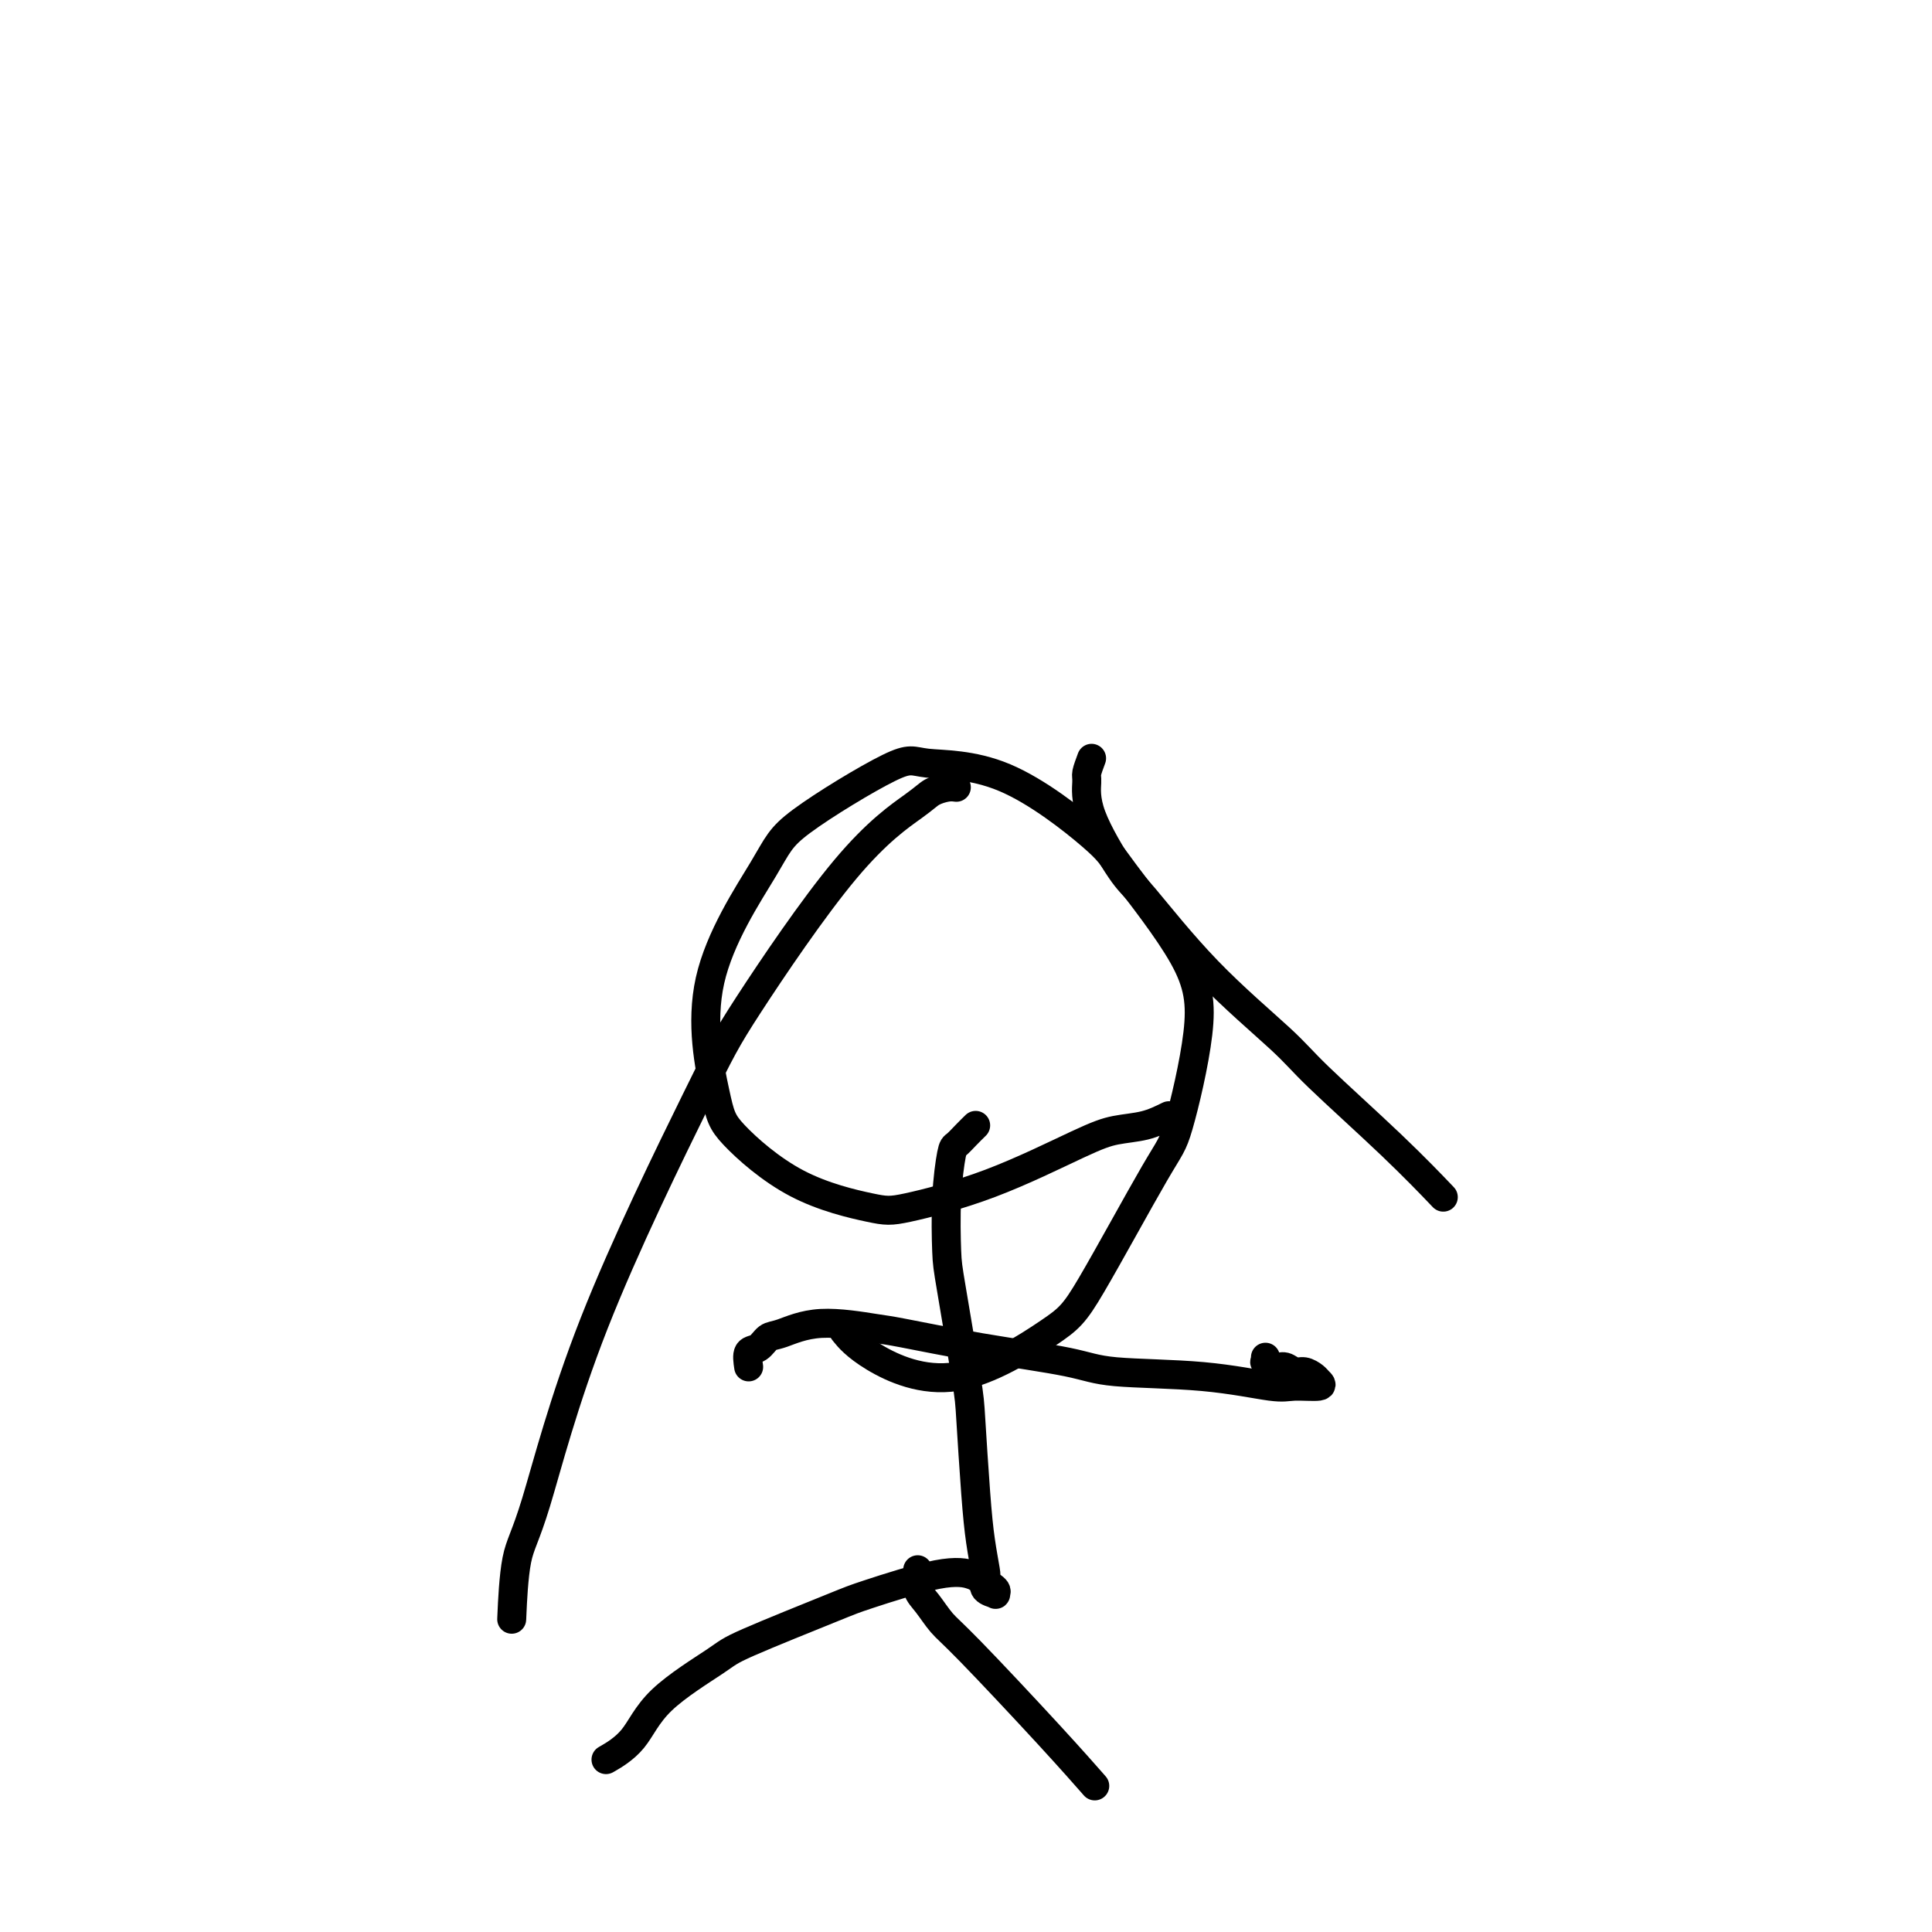
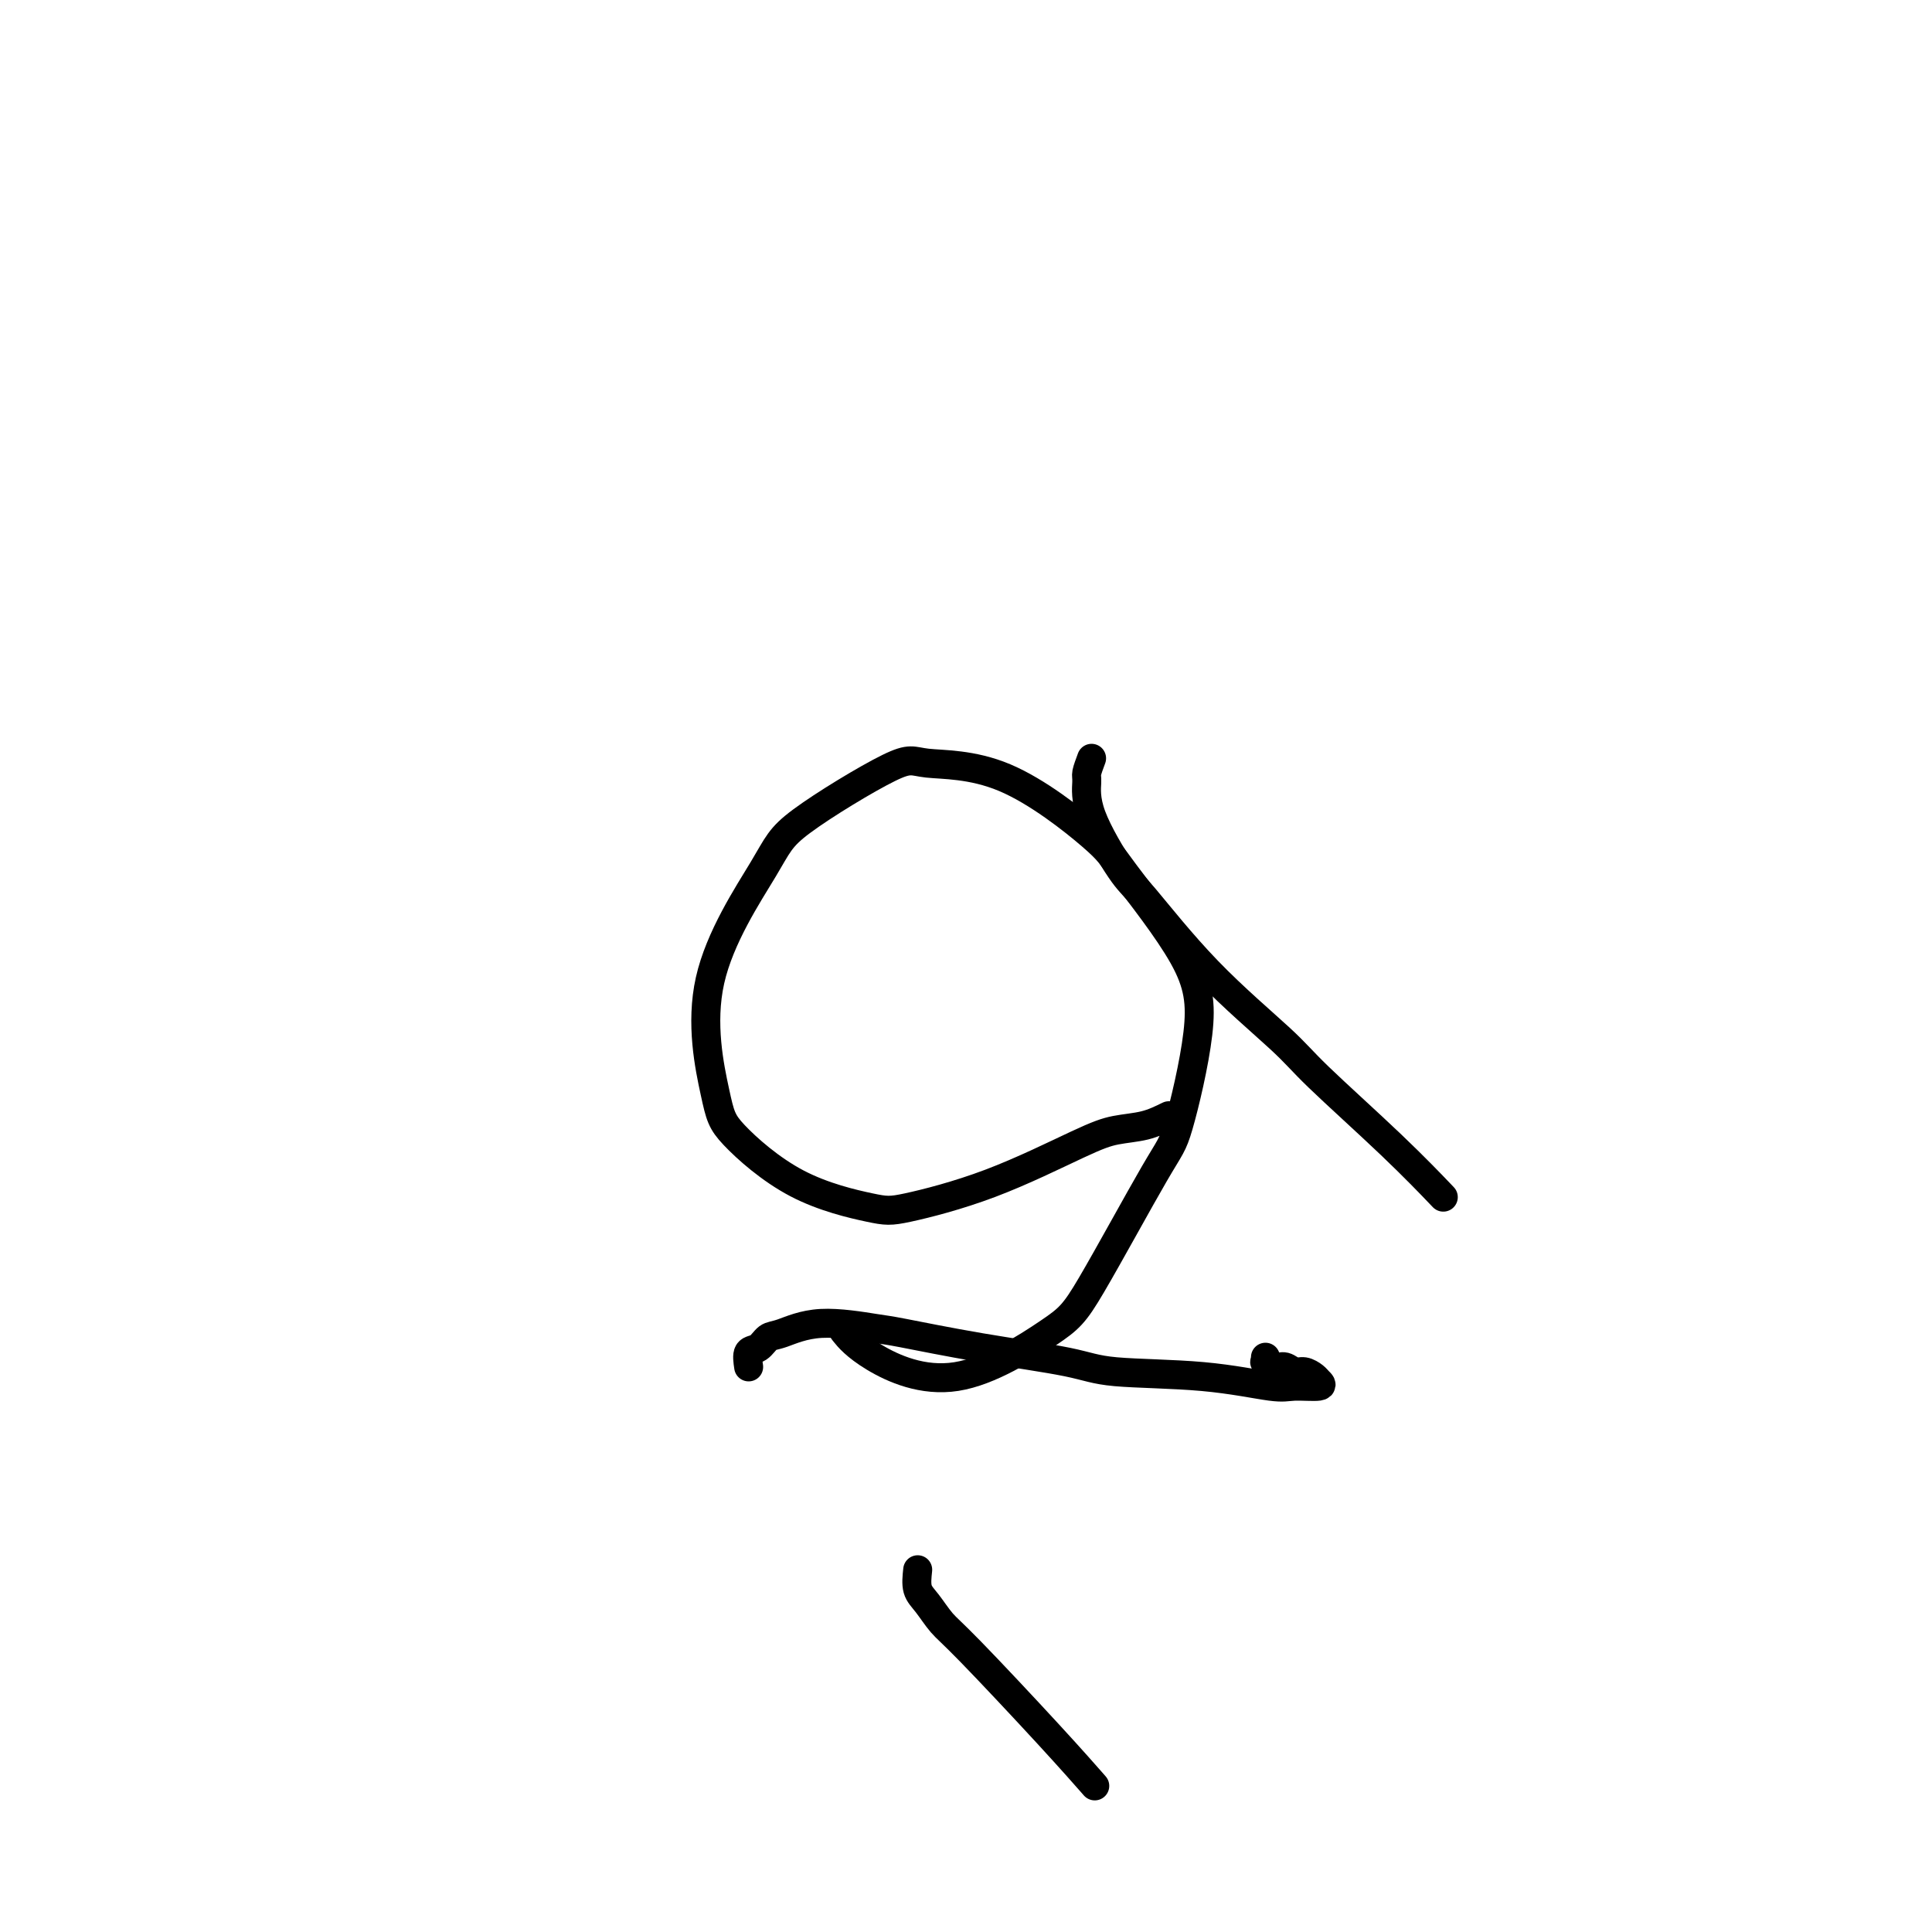
<svg xmlns="http://www.w3.org/2000/svg" viewBox="0 0 400 400" version="1.1">
  <g fill="none" stroke="#000000" stroke-width="6" stroke-linecap="round" stroke-linejoin="round">
    <path d="M242,231c-1.564,0.769 -3.129,1.537 -5,2c-1.871,0.463 -4.049,0.620 -6,1c-1.951,0.380 -3.673,0.982 -8,3c-4.327,2.018 -11.257,5.454 -18,8c-6.743,2.546 -13.299,4.204 -17,5c-3.701,0.796 -4.547,0.730 -8,0c-3.453,-0.730 -9.514,-2.123 -15,-5c-5.486,-2.877 -10.396,-7.238 -13,-10c-2.604,-2.762 -2.901,-3.926 -4,-9c-1.099,-5.074 -2.999,-14.060 -1,-23c1.999,-8.940 7.896,-17.835 11,-23c3.104,-5.165 3.416,-6.601 8,-10c4.584,-3.399 13.439,-8.763 18,-11c4.561,-2.237 4.829,-1.349 8,-1c3.171,0.349 9.246,0.159 16,3c6.754,2.841 14.189,8.712 18,12c3.811,3.288 3.999,3.993 7,8c3.001,4.007 8.817,11.317 12,17c3.183,5.683 3.735,9.738 3,16c-0.735,6.262 -2.757,14.730 -4,19c-1.243,4.270 -1.707,4.342 -5,10c-3.293,5.658 -9.415,16.902 -13,23c-3.585,6.098 -4.632,7.048 -9,10c-4.368,2.952 -12.057,7.905 -19,9c-6.943,1.095 -13.138,-1.667 -17,-4c-3.862,-2.333 -5.389,-4.238 -6,-5c-0.611,-0.762 -0.305,-0.381 0,0" />
-     <path d="M198,163c-0.553,-0.073 -1.106,-0.146 -2,0c-0.894,0.146 -2.128,0.510 -3,1c-0.872,0.490 -1.380,1.106 -4,3c-2.620,1.894 -7.352,5.066 -14,13c-6.648,7.934 -15.214,20.631 -20,28c-4.786,7.369 -5.794,9.409 -11,20c-5.206,10.591 -14.610,29.733 -21,46c-6.390,16.267 -9.764,29.659 -12,37c-2.236,7.341 -3.333,8.630 -4,12c-0.667,3.370 -0.905,8.820 -1,11c-0.095,2.180 -0.048,1.090 0,0" />
    <path d="M226,157c-0.436,1.171 -0.871,2.341 -1,3c-0.129,0.659 0.049,0.805 0,2c-0.049,1.195 -0.327,3.439 1,7c1.327,3.561 4.257,8.440 6,11c1.743,2.560 2.300,2.802 5,6c2.700,3.198 7.544,9.352 13,15c5.456,5.648 11.523,10.790 15,14c3.477,3.210 4.365,4.489 8,8c3.635,3.511 10.017,9.253 15,14c4.983,4.747 8.567,8.499 10,10c1.433,1.501 0.717,0.750 0,0" />
-     <path d="M202,233c-0.641,0.628 -1.282,1.256 -2,2c-0.718,0.744 -1.512,1.603 -2,2c-0.488,0.397 -0.670,0.333 -1,2c-0.330,1.667 -0.807,5.066 -1,9c-0.193,3.934 -0.101,8.405 0,11c0.101,2.595 0.212,3.315 1,8c0.788,4.685 2.253,13.336 3,18c0.747,4.664 0.775,5.343 1,9c0.225,3.657 0.647,10.293 1,15c0.353,4.707 0.638,7.485 1,10c0.362,2.515 0.800,4.765 1,6c0.200,1.235 0.161,1.453 0,2c-0.161,0.547 -0.446,1.422 0,2c0.446,0.578 1.622,0.860 2,1c0.378,0.140 -0.041,0.139 0,0c0.041,-0.139 0.544,-0.416 0,-1c-0.544,-0.584 -2.135,-1.476 -3,-2c-0.865,-0.524 -1.006,-0.680 -2,-1c-0.994,-0.320 -2.842,-0.802 -7,0c-4.158,0.802 -10.625,2.889 -14,4c-3.375,1.111 -3.657,1.244 -8,3c-4.343,1.756 -12.748,5.133 -17,7c-4.252,1.867 -4.352,2.224 -7,4c-2.648,1.776 -7.844,4.971 -11,8c-3.156,3.029 -4.273,5.892 -6,8c-1.727,2.108 -4.065,3.459 -5,4c-0.935,0.541 -0.468,0.270 0,0" />
    <path d="M190,325c-0.155,1.455 -0.309,2.909 0,4c0.309,1.091 1.082,1.817 2,3c0.918,1.183 1.981,2.823 3,4c1.019,1.177 1.995,1.893 6,6c4.005,4.107 11.040,11.606 16,17c4.960,5.394 7.846,8.684 9,10c1.154,1.316 0.577,0.658 0,0" />
    <path d="M155,283c-0.179,-1.212 -0.357,-2.424 0,-3c0.357,-0.576 1.251,-0.515 2,-1c0.749,-0.485 1.353,-1.516 2,-2c0.647,-0.484 1.338,-0.422 3,-1c1.662,-0.578 4.296,-1.795 8,-2c3.704,-0.205 8.479,0.604 11,1c2.521,0.396 2.789,0.381 6,1c3.211,0.619 9.364,1.872 16,3c6.636,1.128 13.756,2.130 18,3c4.244,0.870 5.611,1.607 10,2c4.389,0.393 11.800,0.442 18,1c6.200,0.558 11.190,1.625 14,2c2.810,0.375 3.441,0.058 5,0c1.559,-0.058 4.048,0.143 5,0c0.952,-0.143 0.368,-0.631 0,-1c-0.368,-0.369 -0.521,-0.620 -1,-1c-0.479,-0.380 -1.285,-0.891 -2,-1c-0.715,-0.109 -1.340,0.182 -2,0c-0.660,-0.182 -1.354,-0.837 -2,-1c-0.646,-0.163 -1.245,0.166 -2,0c-0.755,-0.166 -1.666,-0.828 -2,-1c-0.334,-0.172 -0.090,0.146 0,0c0.090,-0.146 0.026,-0.756 0,-1c-0.026,-0.244 -0.013,-0.122 0,0" />
  </g>
</svg>